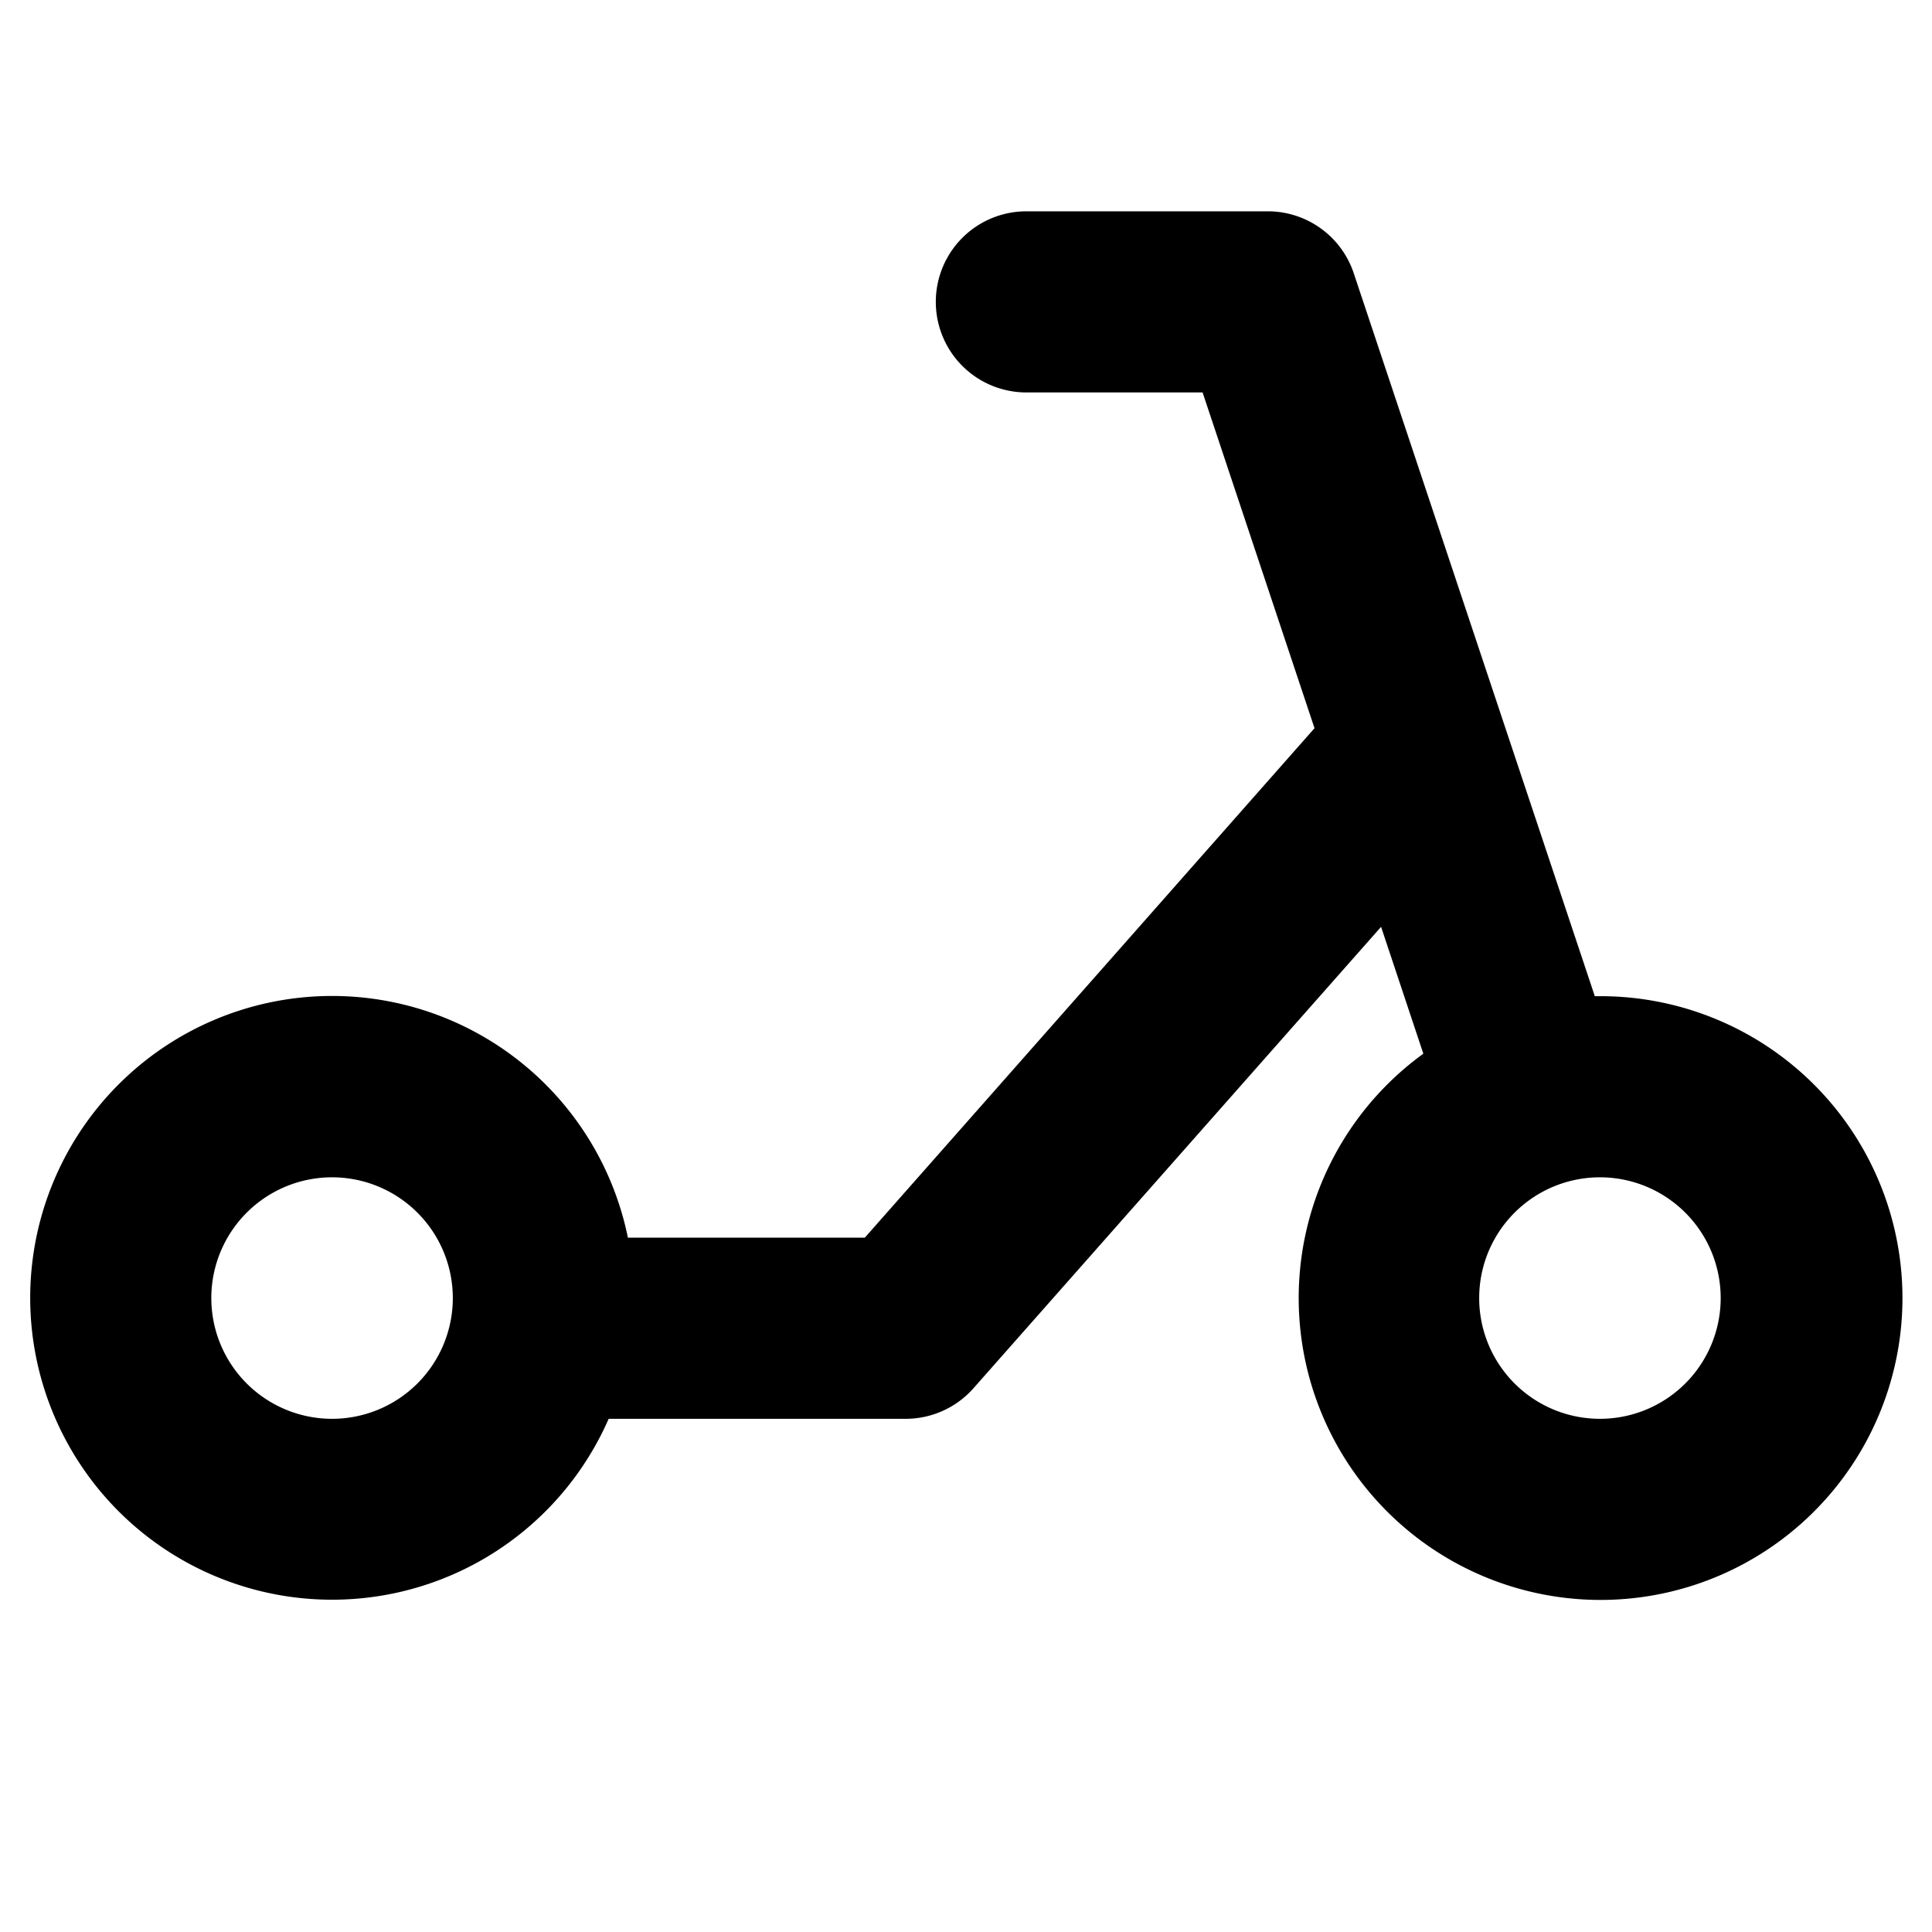
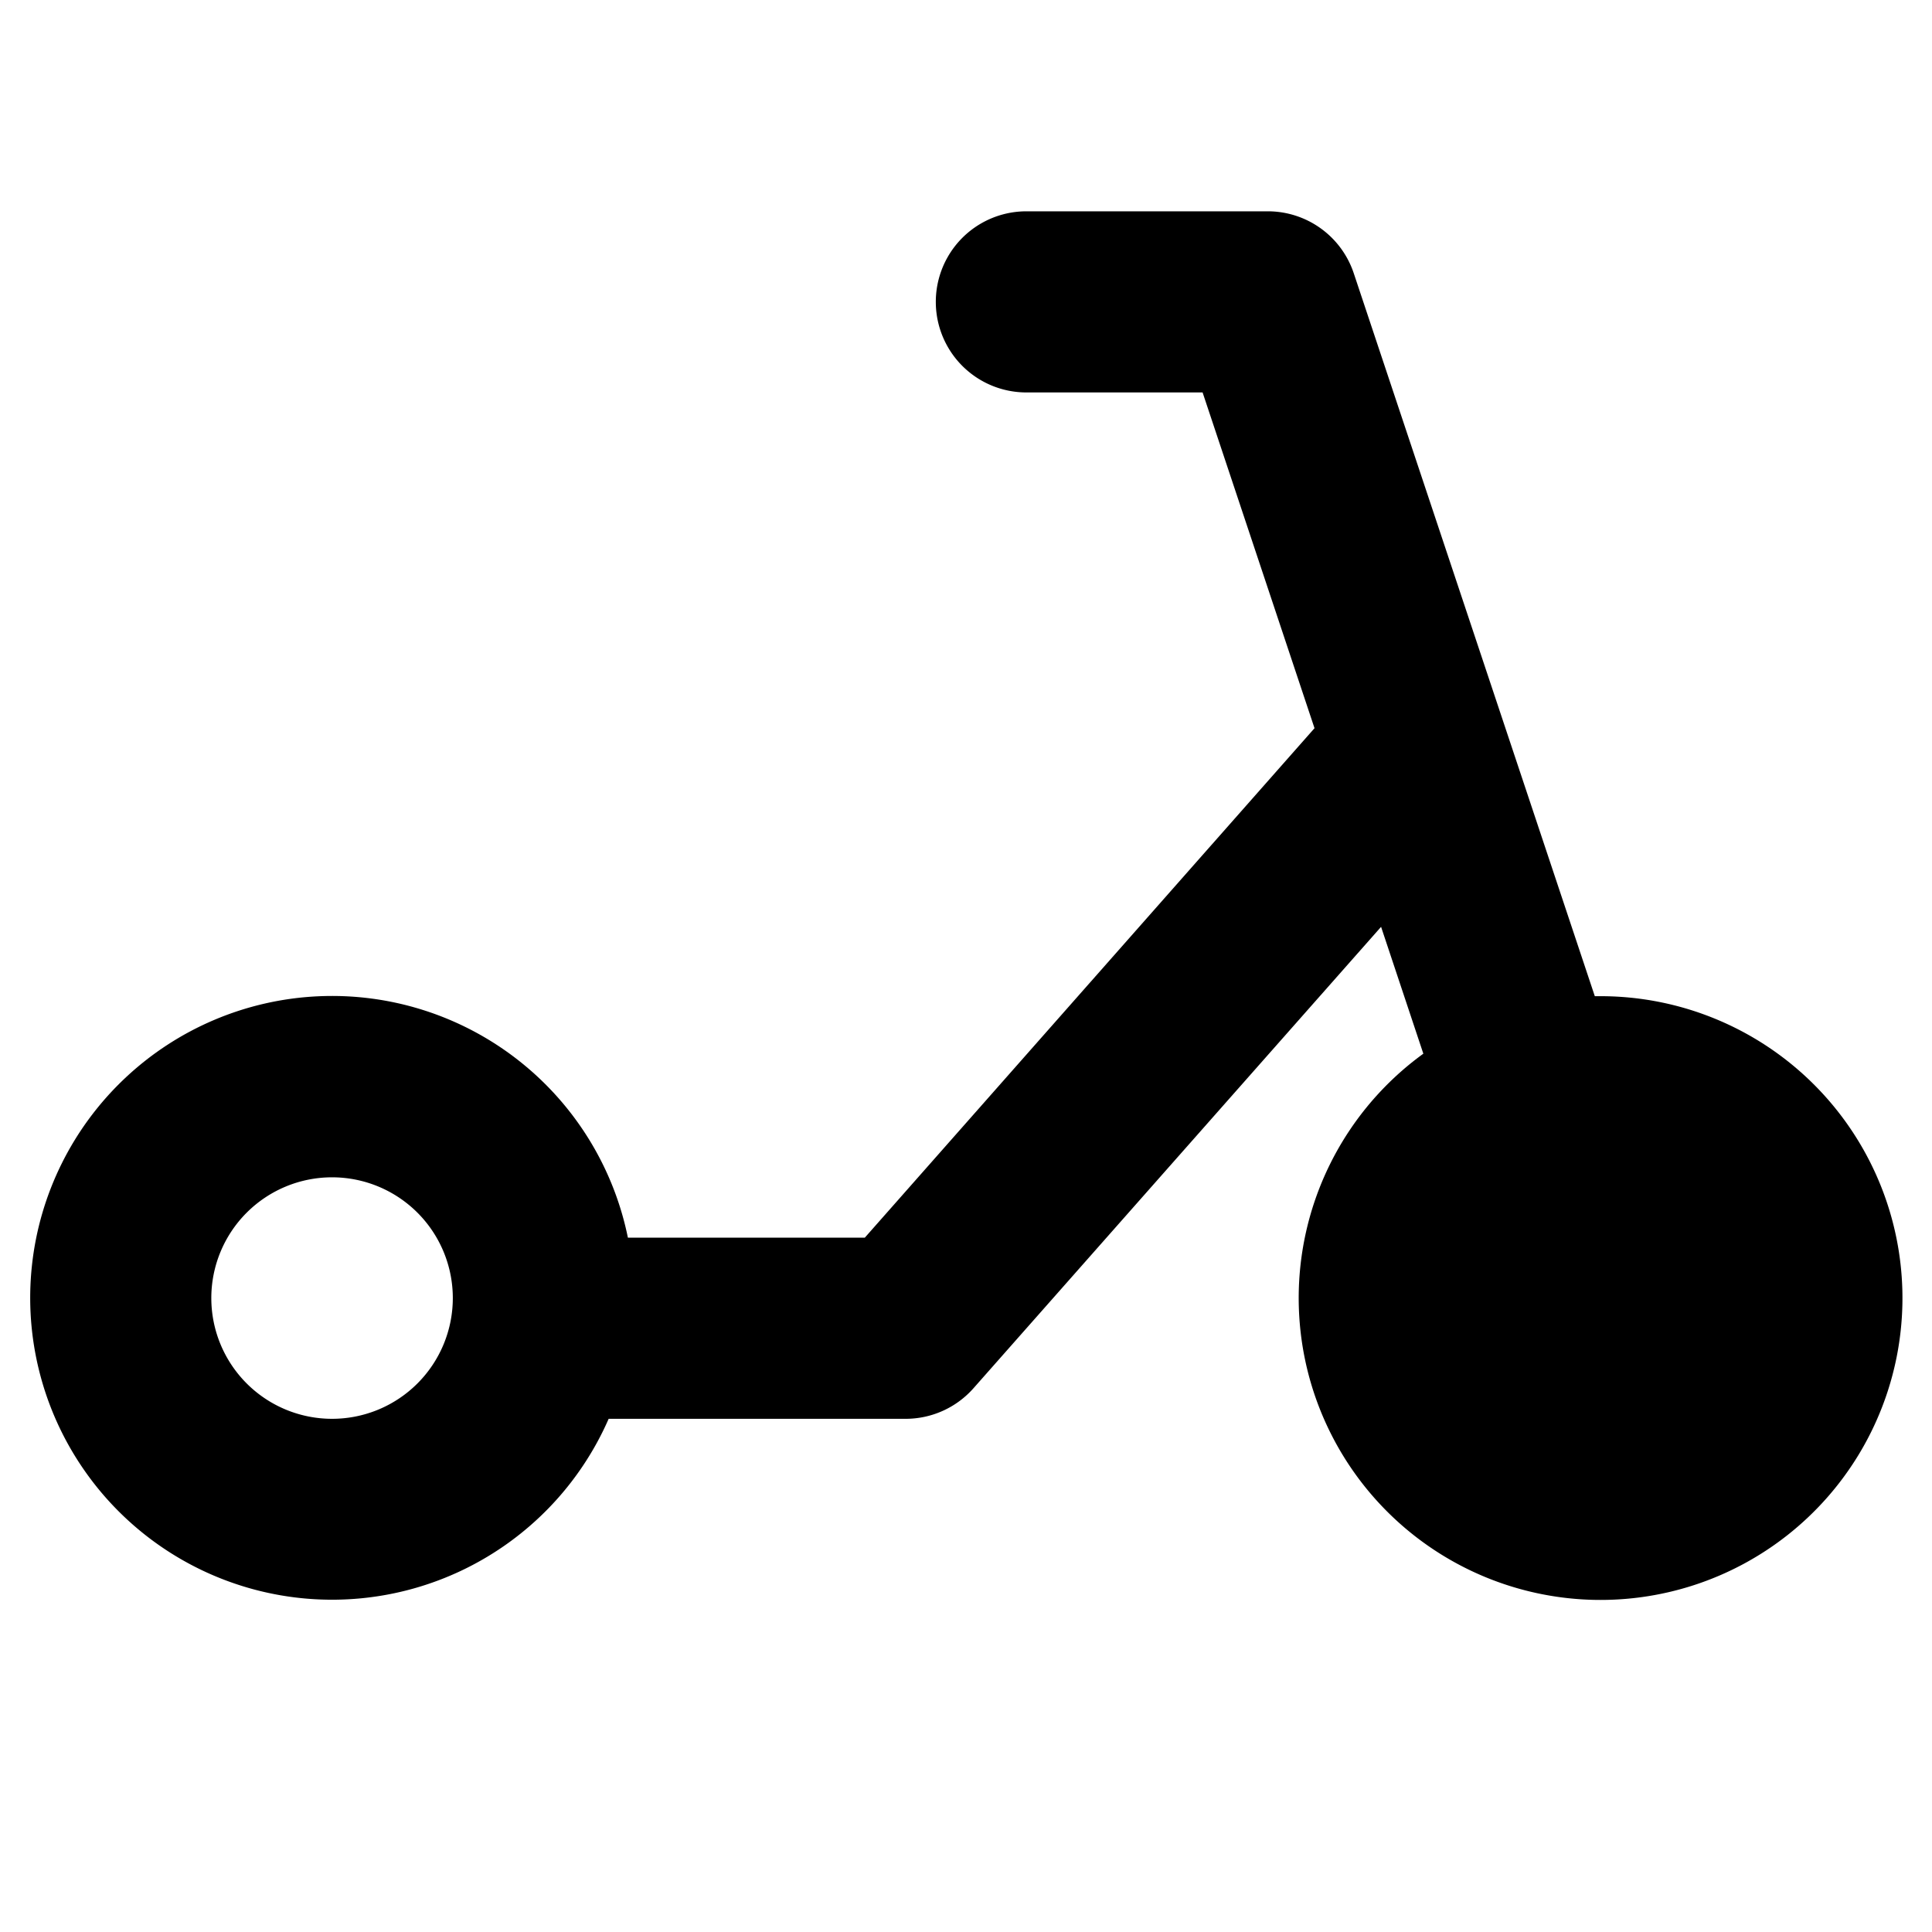
<svg xmlns="http://www.w3.org/2000/svg" viewBox="0 0 256 256" fill="currentColor">
-   <path d="M212,132l-.68,0L179.38,36.21A12,12,0,0,0,168,28H136a12,12,0,0,0,0,24h23.35l14.83,44.49L114.59,164H83.2a40,40,0,1,0-2.55,24H120a12,12,0,0,0,9-4.06l54-61.13,5.6,16.81A40,40,0,1,0,212,132ZM44,188a16,16,0,1,1,16-16A16,16,0,0,1,44,188Zm168,0a16,16,0,1,1,16-16A16,16,0,0,1,212,188Z" />
+   <path d="M212,132l-.68,0L179.38,36.21A12,12,0,0,0,168,28H136a12,12,0,0,0,0,24h23.35l14.83,44.49L114.59,164H83.2a40,40,0,1,0-2.55,24H120a12,12,0,0,0,9-4.06l54-61.13,5.6,16.81A40,40,0,1,0,212,132ZM44,188a16,16,0,1,1,16-16A16,16,0,0,1,44,188Zm168,0A16,16,0,0,1,212,188Z" />
</svg>